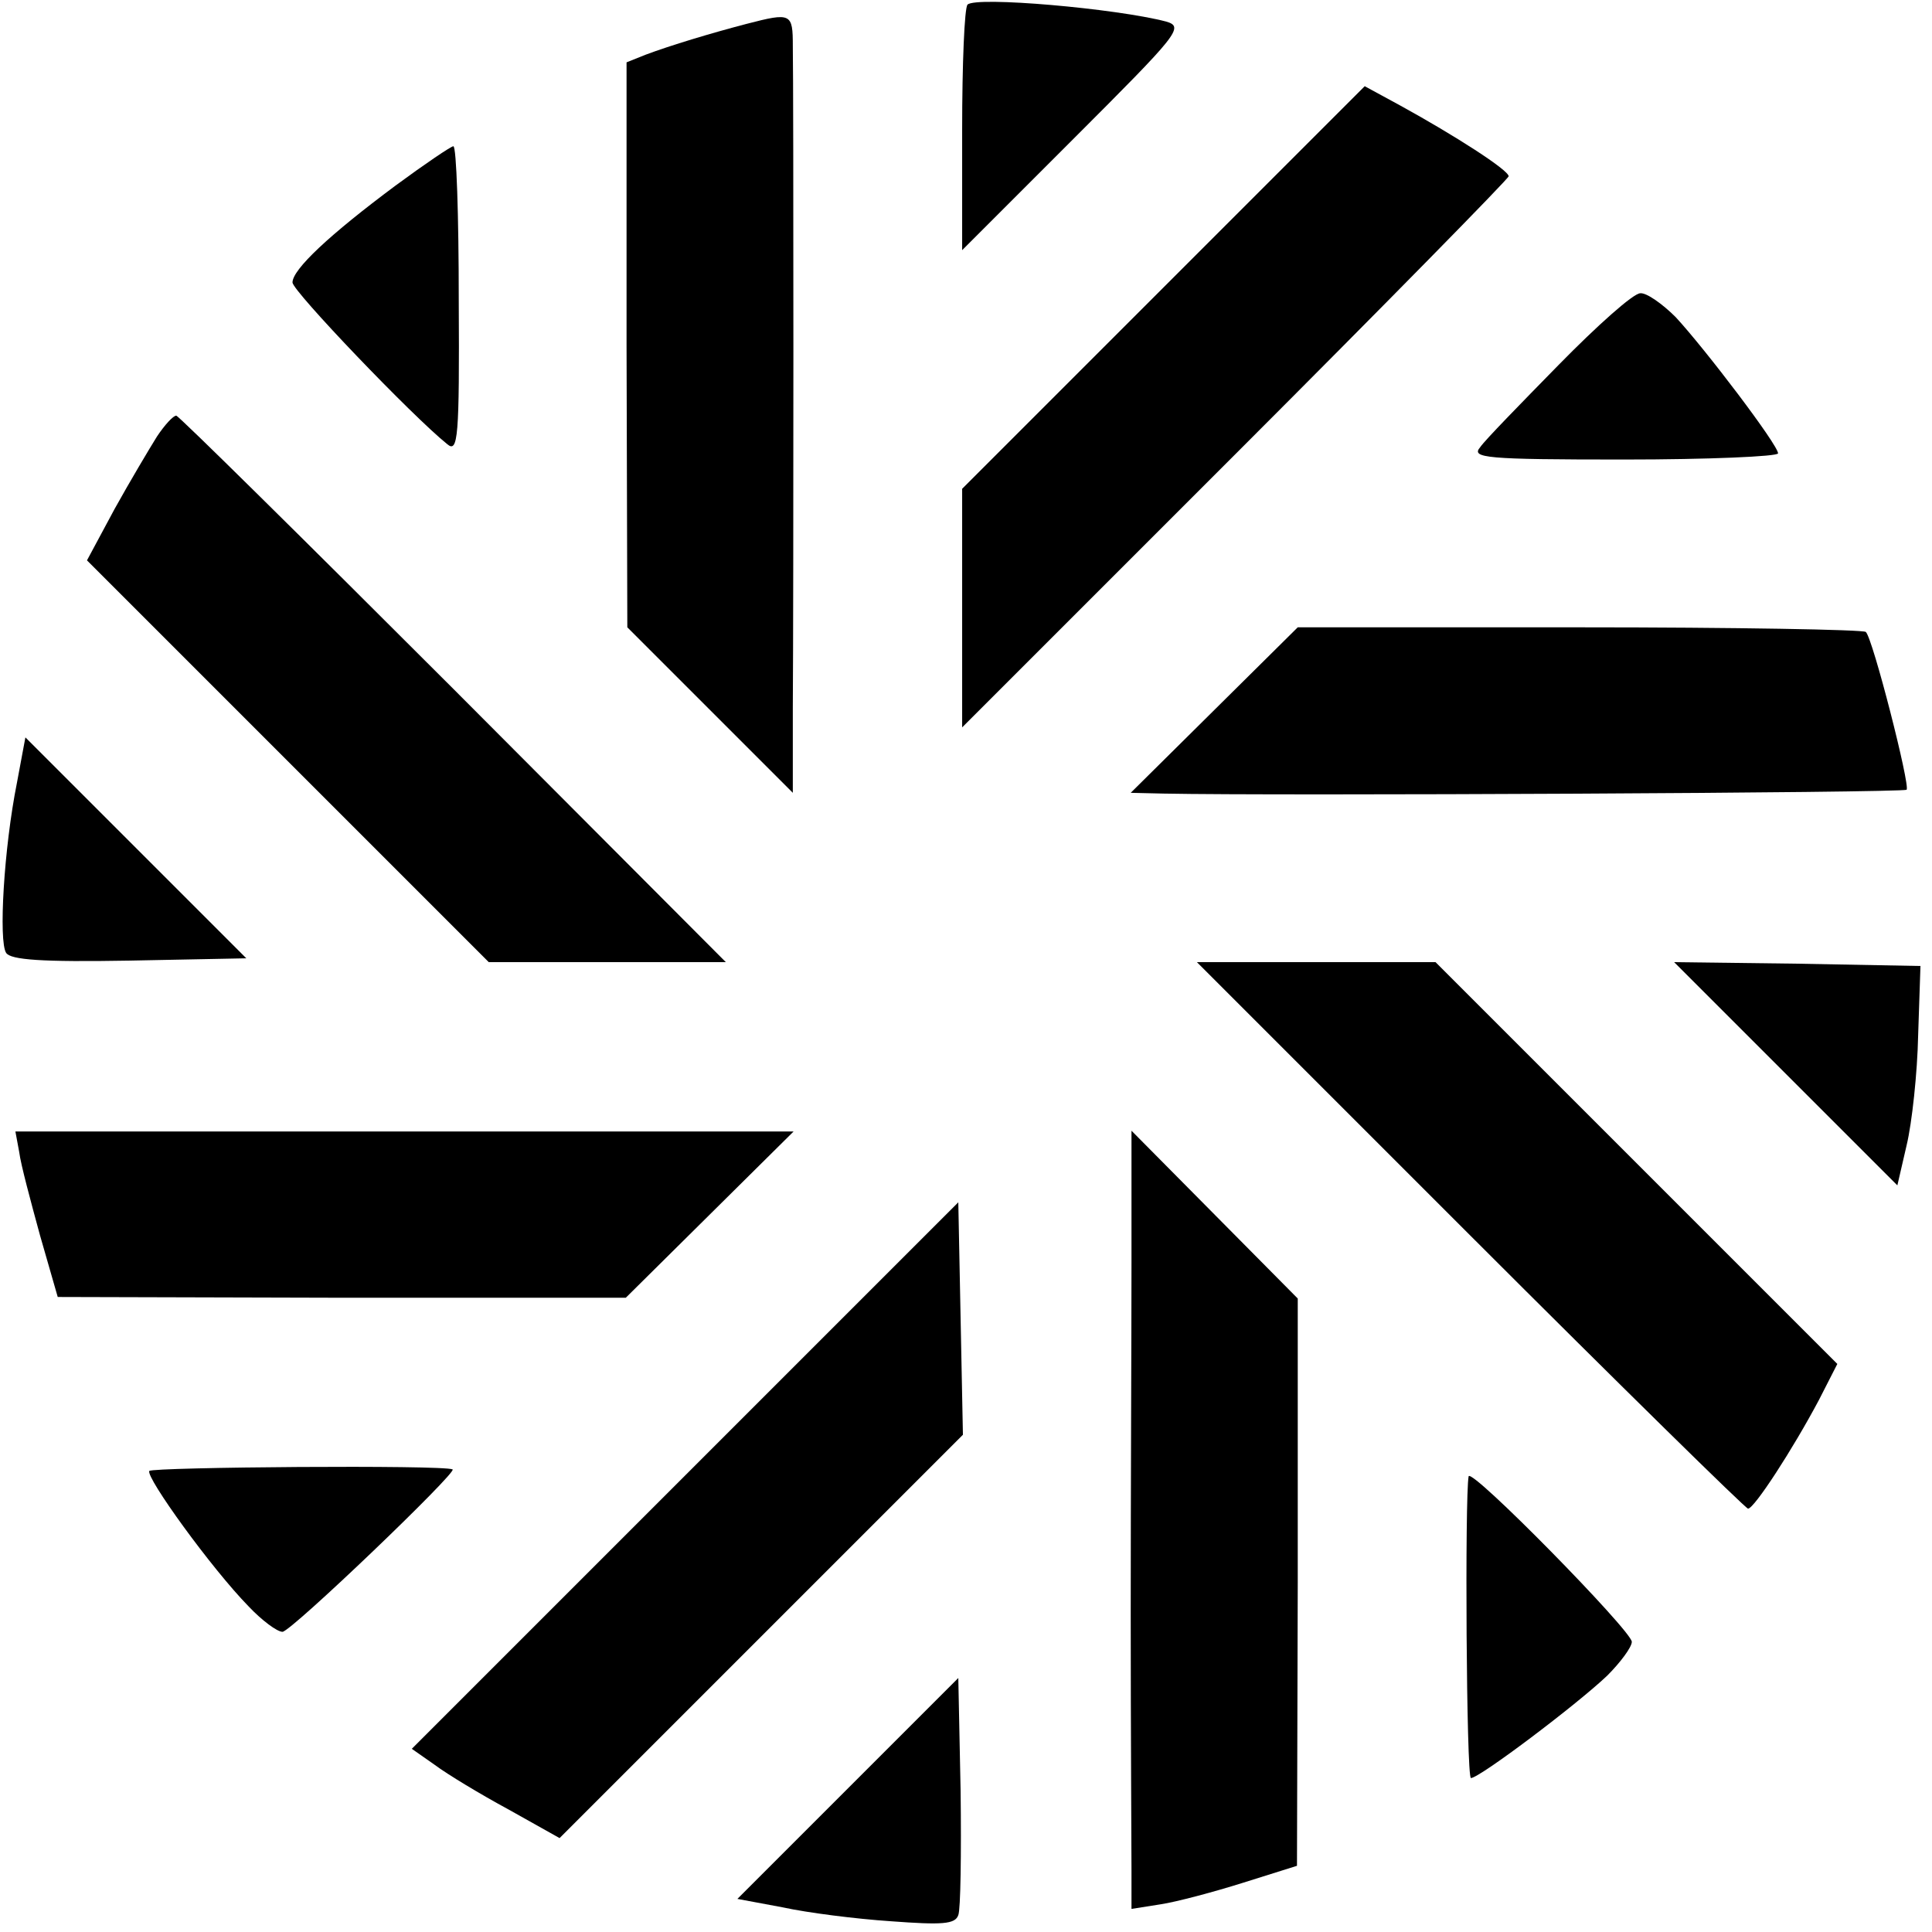
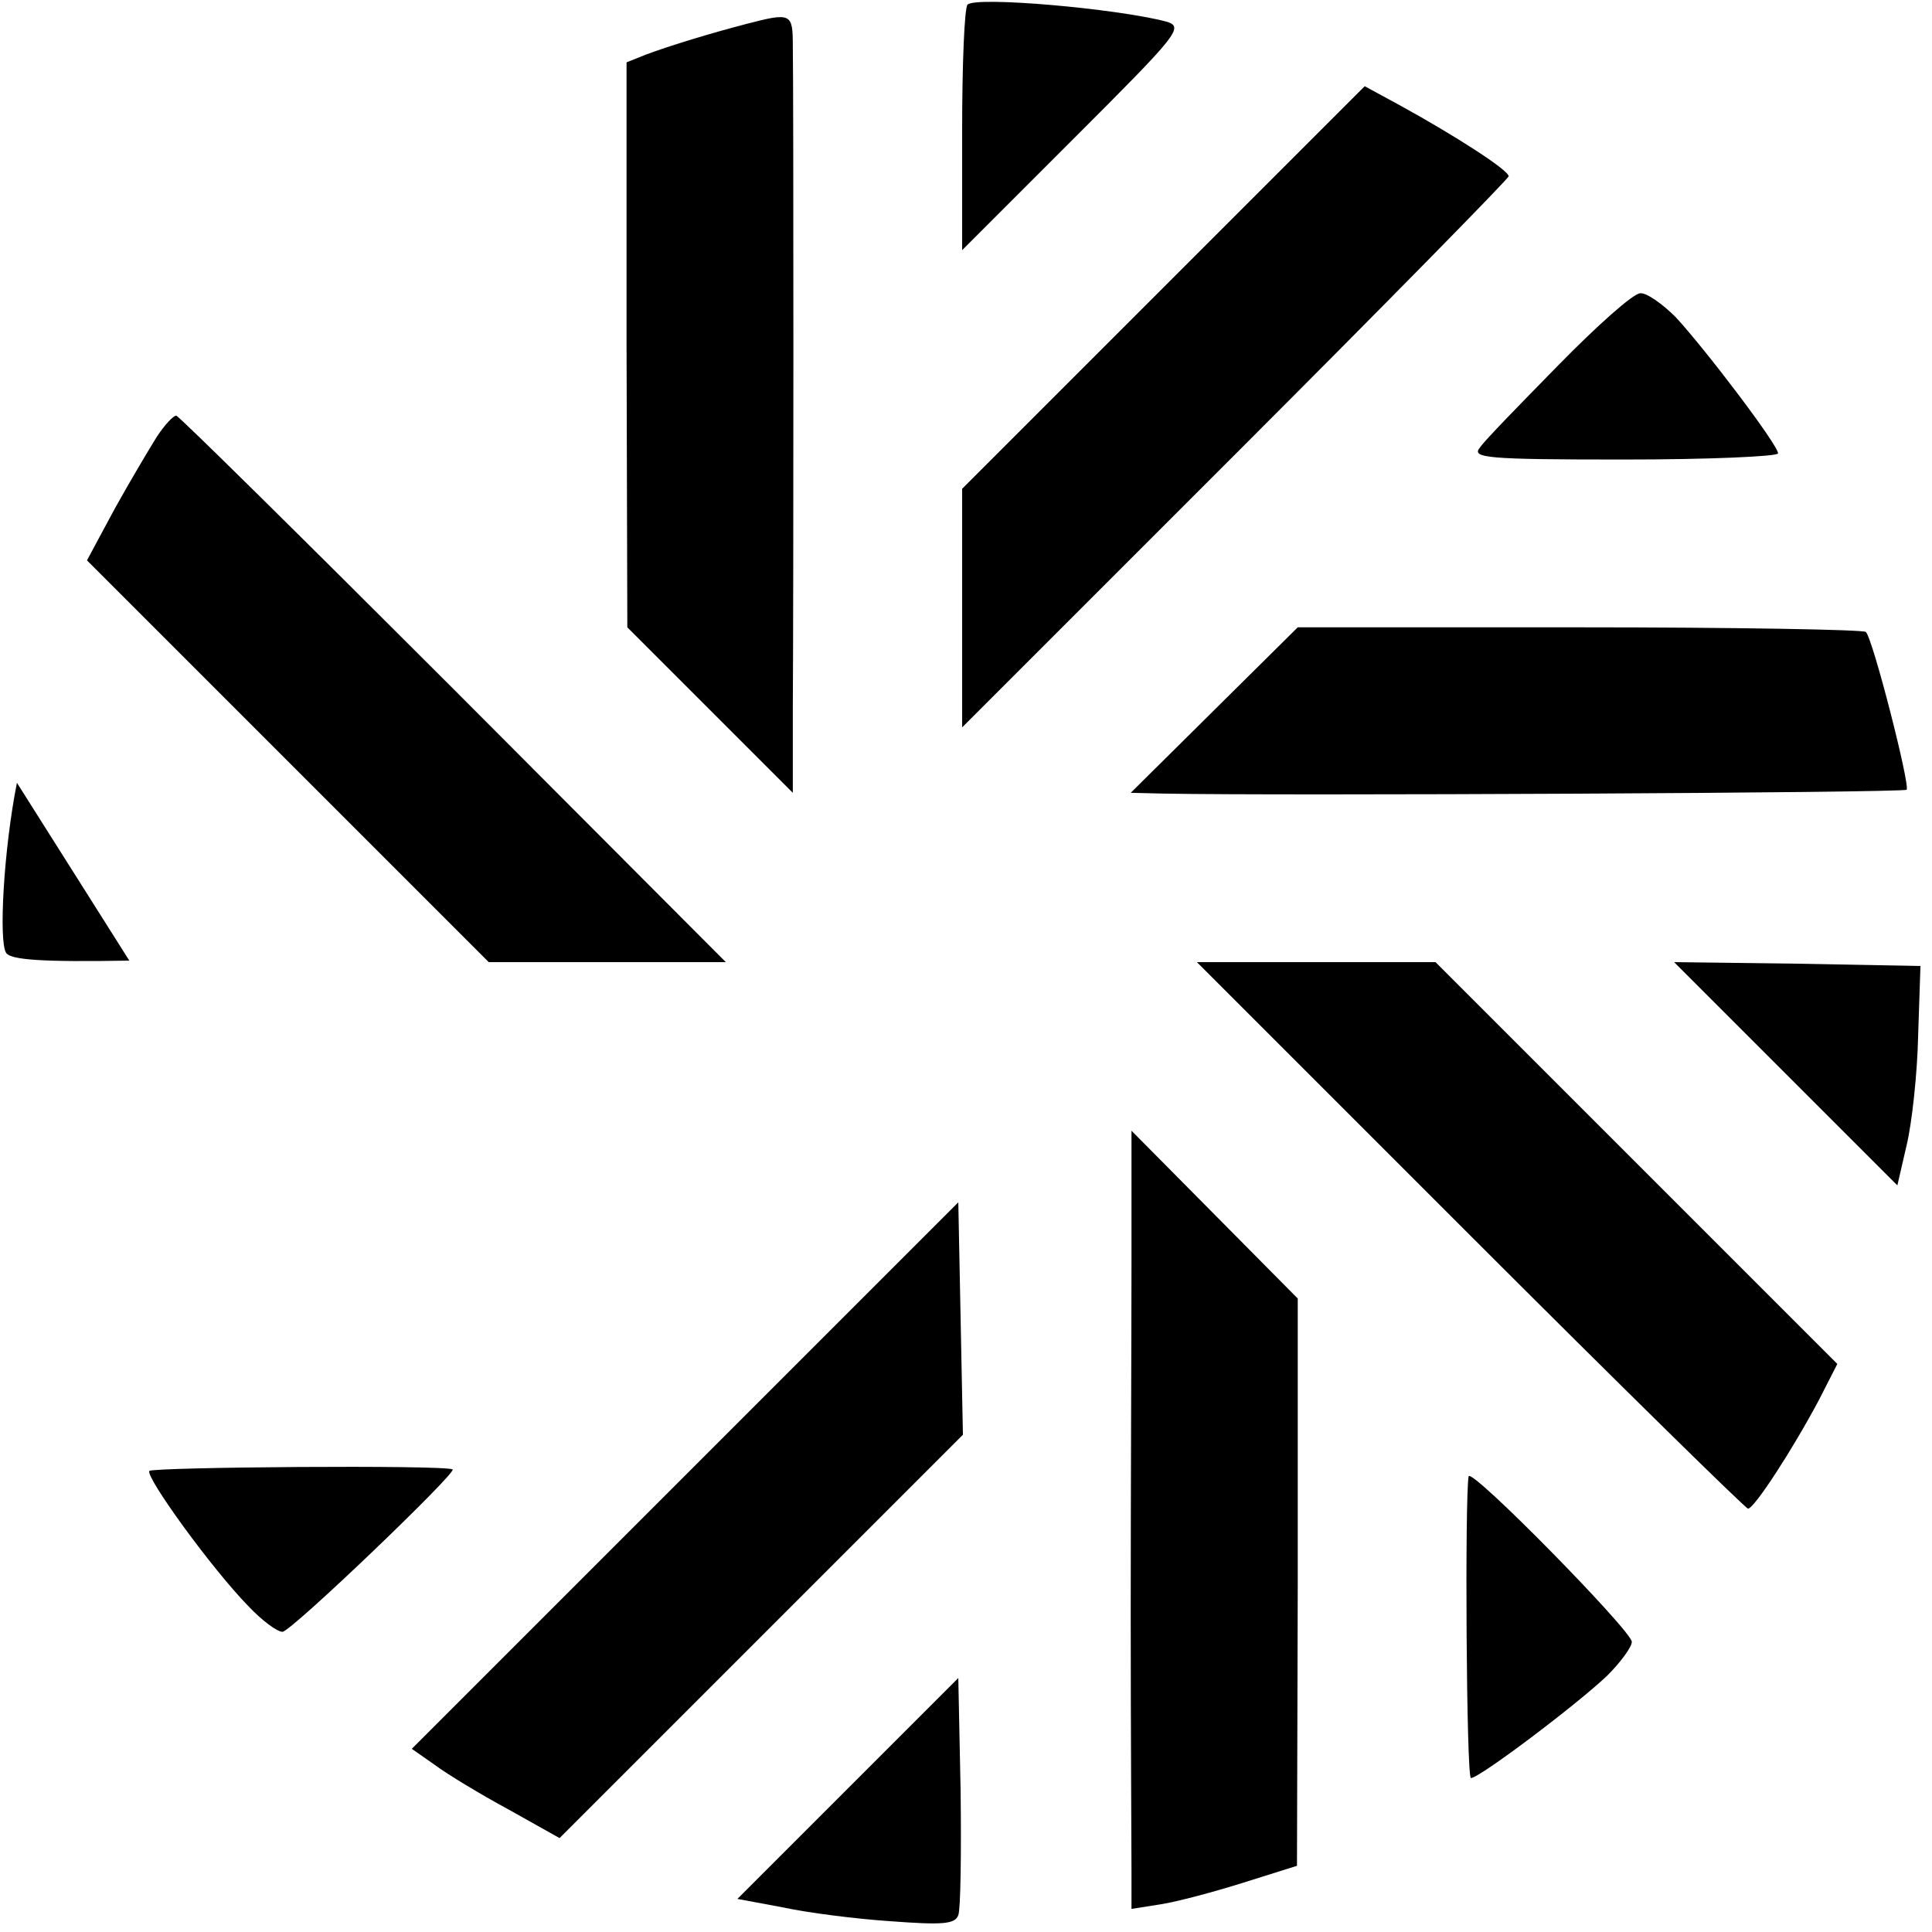
<svg xmlns="http://www.w3.org/2000/svg" version="1.0" width="251pt" height="251pt" viewBox="0 0 251 251" preserveAspectRatio="xMidYMid meet">
  <g transform="translate(0,251) scale(0.1,-0.1)" fill="#000000" stroke="none">
    <path d="M1257 2504 c-4 -4 -7 -77 -7 -163 l0 -156 145 145 c136 136 144 145 120 152 -65 17 -247 33 -258 22z" />
    <path d="M970 2479 c-46 -12 -99 -28 -131 -40 l-25 -10 0 -367 1 -367 108 -108 107 -107 0 110 c1 143 1 808 0 860 0 43 -2 44 -60 29z" />
    <path d="M1511 2136 l-261 -261 0 -155 0 -155 355 355 c195 195 355 358 355 361 0 8 -70 53 -141 92 l-46 25 -262 -262z" />
-     <path d="M514 2269 c-86 -64 -134 -109 -134 -126 0 -11 156 -174 201 -210 14 -12 16 8 15 187 0 110 -3 200 -7 200 -3 0 -37 -23 -75 -51z" />
    <path d="M2025 2036 c-49 -50 -96 -98 -102 -107 -12 -14 6 -16 187 -16 110 0 200 4 200 8 0 11 -95 136 -133 177 -17 17 -38 32 -46 31 -9 0 -56 -42 -106 -93z" />
    <path d="M204 1943 c-10 -16 -35 -58 -55 -94 l-36 -67 261 -261 261 -261 154 0 154 0 -354 355 c-195 195 -357 355 -360 355 -4 0 -15 -12 -25 -27z" />
    <path d="M1578 1588 l-109 -108 43 -1 c147 -3 961 1 965 5 5 5 -44 197 -53 205 -3 3 -170 6 -372 6 l-366 0 -108 -107z" />
-     <path d="M22 1493 c-17 -85 -24 -206 -14 -221 6 -9 46 -12 160 -10 l152 3 -143 143 -144 144 -11 -59z" />
+     <path d="M22 1493 c-17 -85 -24 -206 -14 -221 6 -9 46 -12 160 -10 z" />
    <path d="M1910 905 c195 -195 358 -355 361 -355 8 0 58 77 92 141 l24 47 -261 261 -261 261 -155 0 -155 0 355 -355z" />
    <path d="M2320 1115 l145 -145 12 52 c7 29 14 94 15 143 l3 90 -160 3 -160 2 145 -145z" />
-     <path d="M25 1013 c2 -16 15 -64 27 -108 l23 -80 369 -1 369 0 109 108 109 108 -506 0 -505 0 5 -27z" />
    <path d="M1470 871 c0 -94 -1 -299 -1 -456 0 -157 1 -307 1 -335 l0 -50 38 6 c20 3 69 16 107 28 l70 22 1 368 0 369 -108 109 -108 109 0 -170z" />
    <path d="M890 593 l-355 -355 30 -21 c16 -12 59 -38 96 -58 l66 -37 262 262 262 262 -3 151 -3 151 -355 -355z" />
    <path d="M194 599 c-5 -8 81 -127 129 -176 17 -18 37 -33 44 -33 11 0 228 208 221 211 -12 6 -390 3 -394 -2z" />
    <path d="M1908 592 c-5 -26 -3 -392 3 -392 11 0 137 95 177 133 17 17 32 37 32 44 0 14 -209 227 -212 215z" />
    <path d="M1102 187 l-144 -144 59 -11 c32 -7 95 -15 140 -18 67 -5 84 -4 88 8 3 7 4 80 3 161 l-3 147 -143 -143z" />
  </g>
</svg>